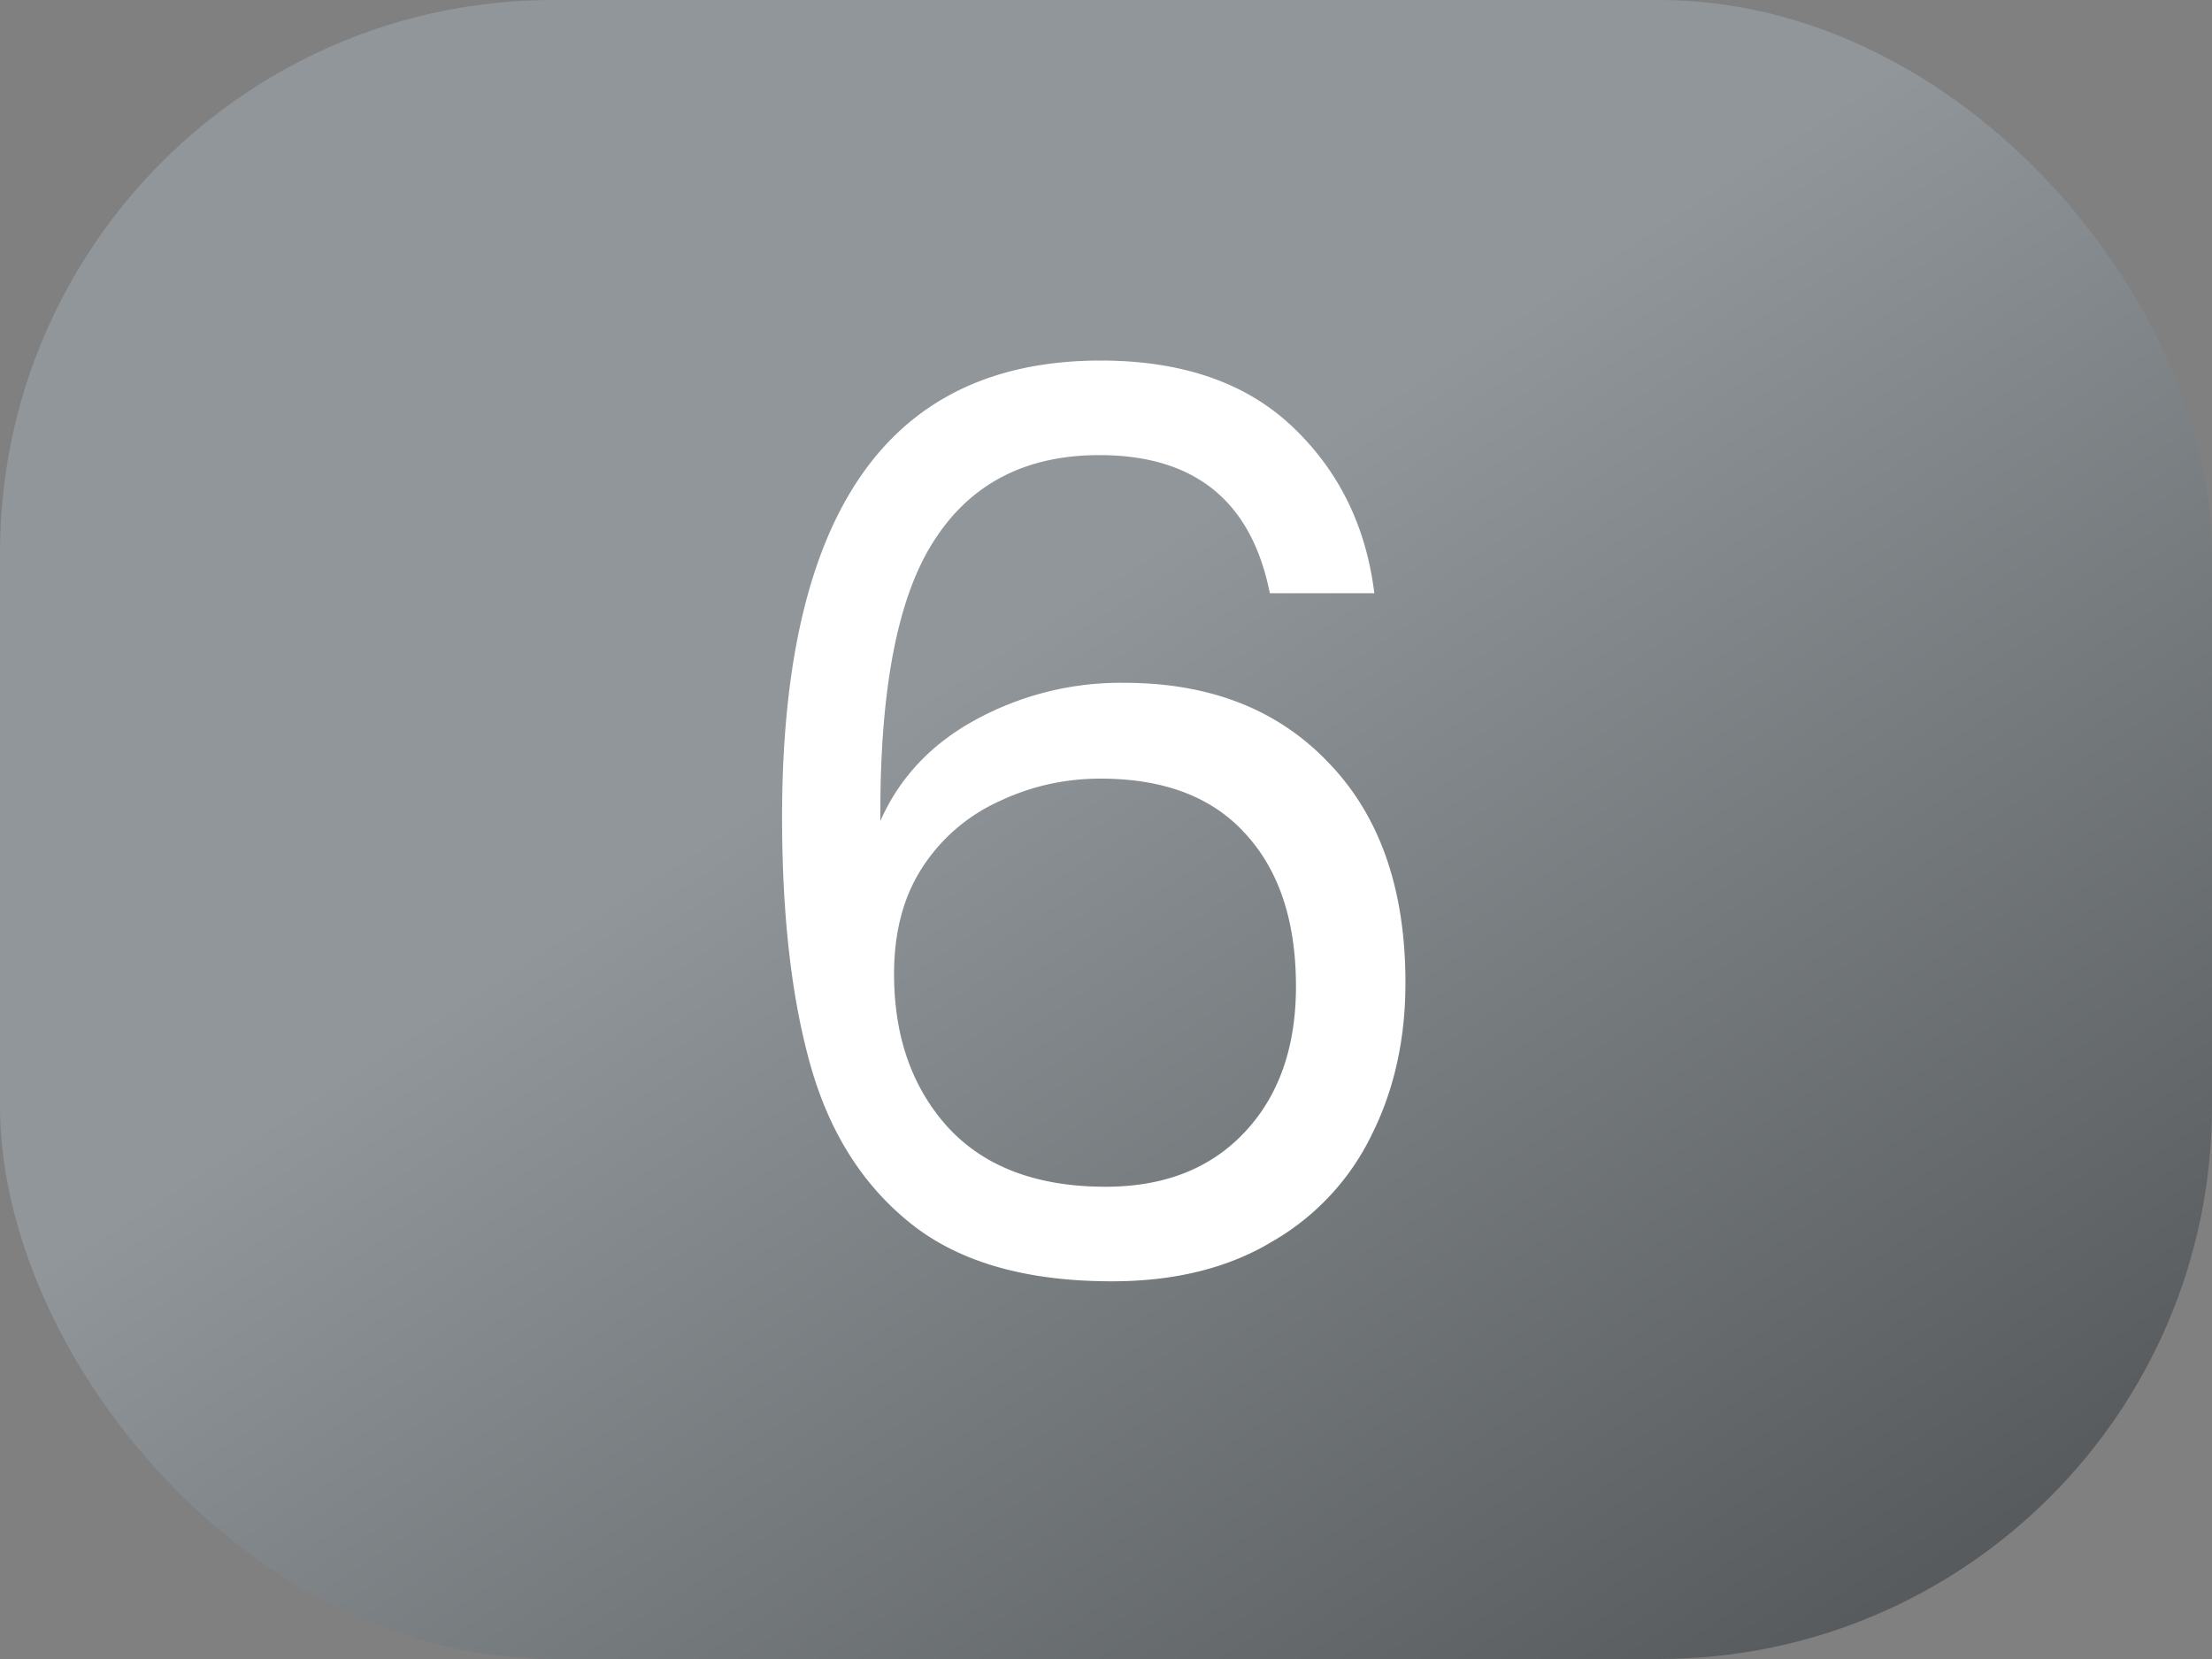
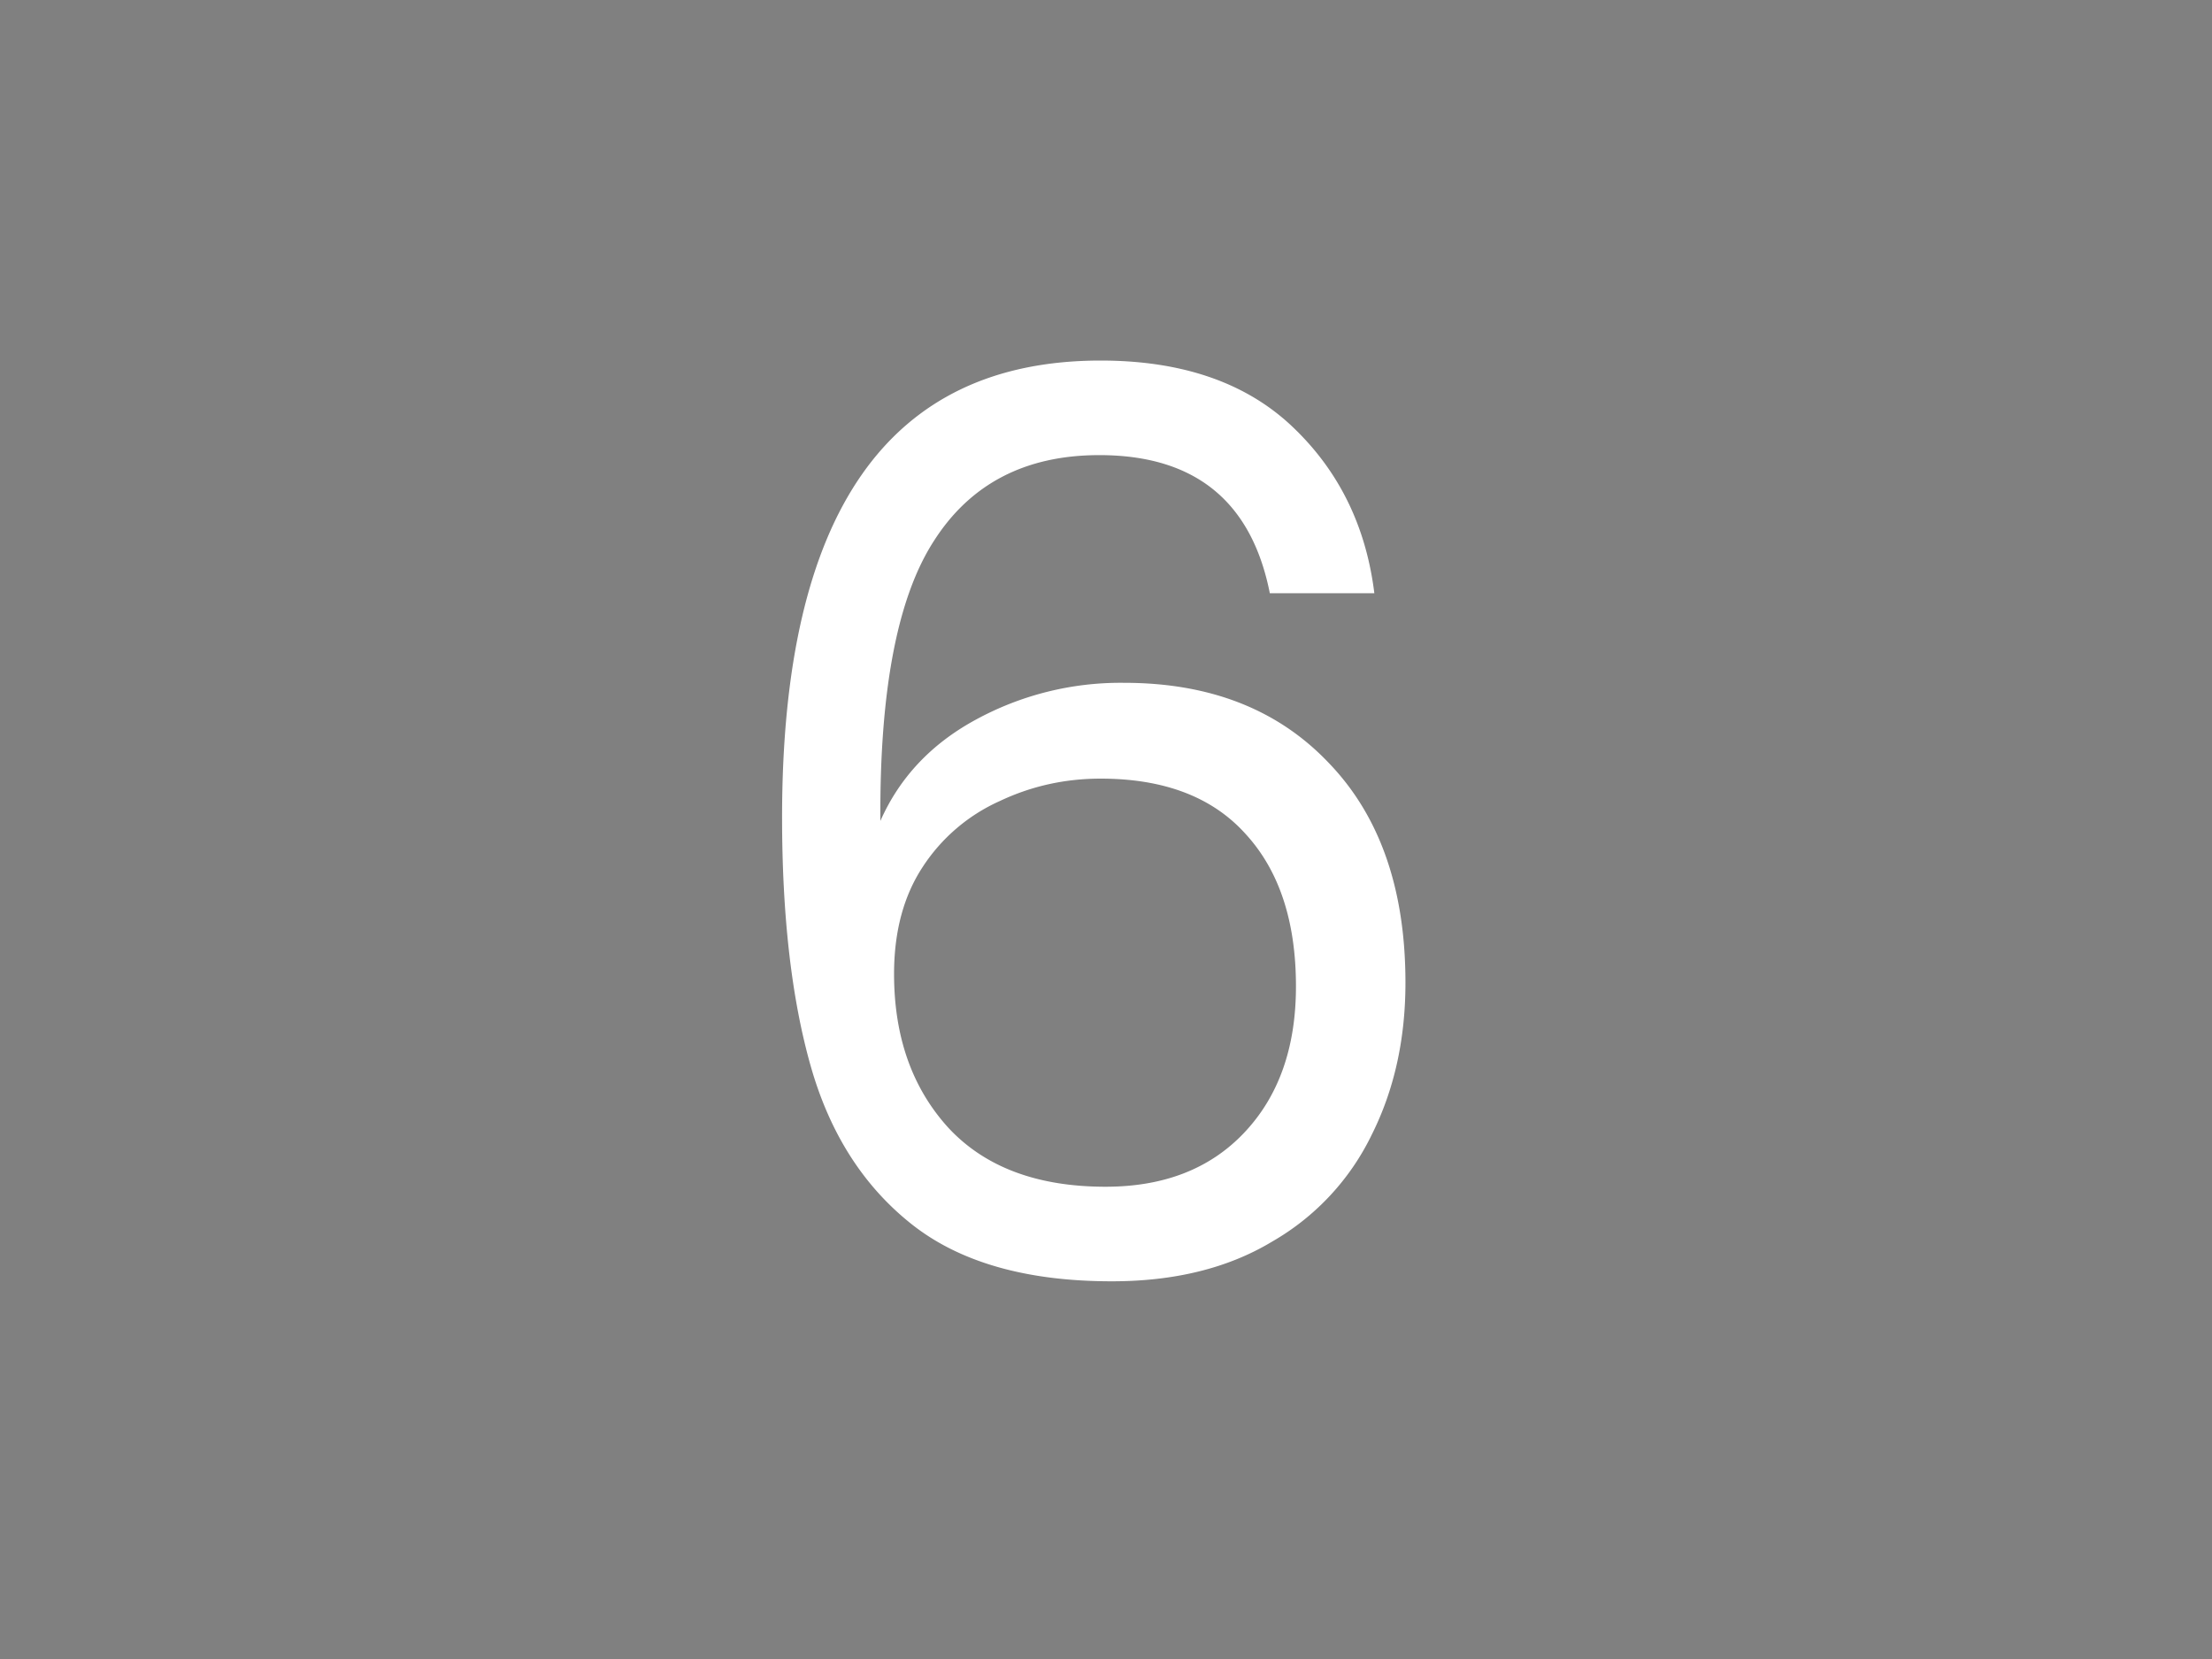
<svg xmlns="http://www.w3.org/2000/svg" width="32" height="24" fill="none">
  <rect width="100%" height="100%" fill="#808080" stroke="none" />
-   <rect width="32" height="24" rx="8" fill="url(#6__a)" />
  <path d="M18.37 8.582c-.264-1.332-1.086-1.998-2.466-1.998-1.068 0-1.866.414-2.394 1.242-.528.816-.786 2.166-.774 4.05.276-.624.732-1.11 1.368-1.458a4.372 4.372 0 0 1 2.16-.54c1.236 0 2.22.384 2.952 1.152.744.768 1.116 1.83 1.116 3.186 0 .816-.162 1.548-.486 2.196a3.578 3.578 0 0 1-1.44 1.548c-.636.384-1.41.576-2.322.576-1.236 0-2.202-.276-2.898-.828-.696-.552-1.182-1.314-1.458-2.286s-.414-2.172-.414-3.6c0-4.404 1.536-6.606 4.608-6.606 1.176 0 2.1.318 2.772.954.672.636 1.068 1.44 1.188 2.412H18.37Zm-2.448 2.682c-.516 0-1.002.108-1.458.324a2.596 2.596 0 0 0-1.116.954c-.276.42-.414.936-.414 1.548 0 .912.264 1.656.792 2.232.528.564 1.284.846 2.268.846.84 0 1.506-.258 1.998-.774.504-.528.756-1.236.756-2.124 0-.936-.24-1.668-.72-2.196-.48-.54-1.182-.81-2.106-.81Z" fill="#fff" />
  <defs>
    <linearGradient id="6__a" x1="16" y1="8.308" x2="33.023" y2="34.515" gradientUnits="userSpaceOnUse">
      <stop stop-color="#90969A" />
      <stop offset="1" stop-color="#313334" />
    </linearGradient>
  </defs>
</svg>